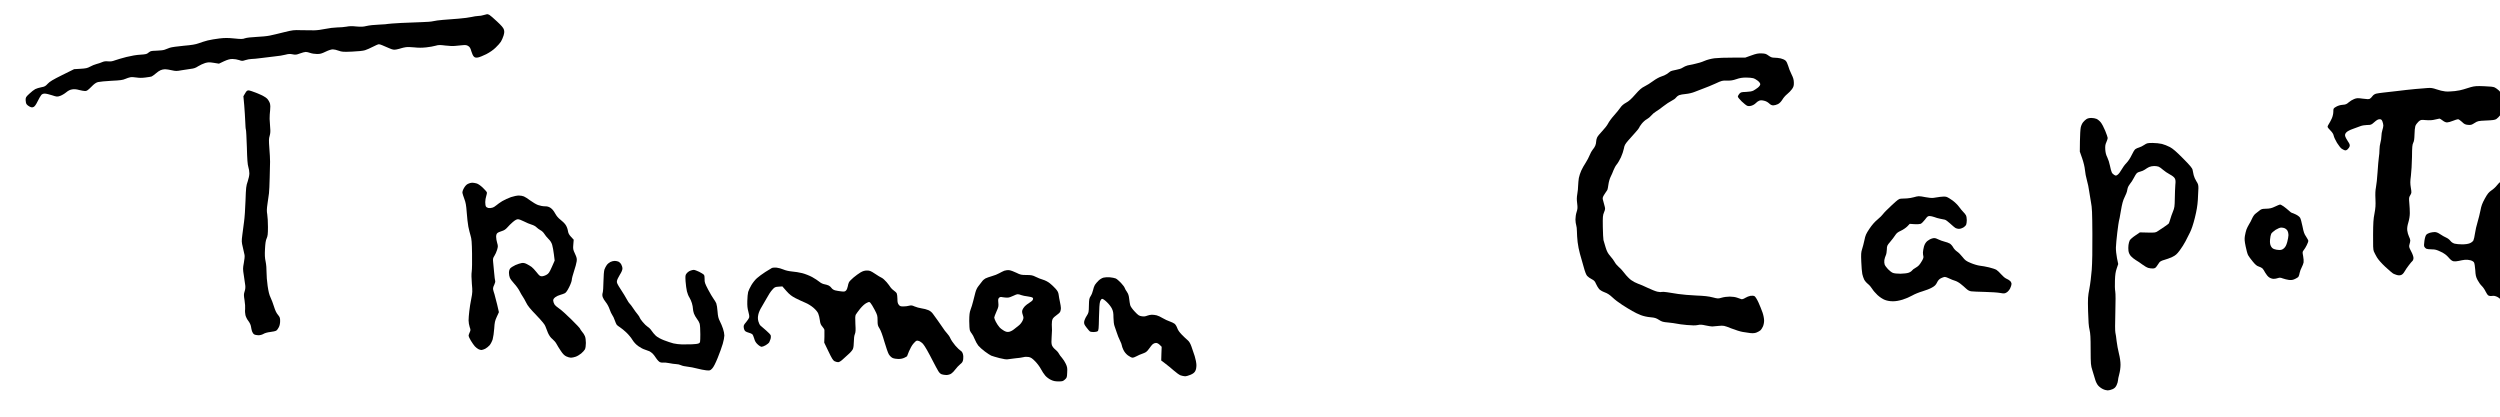
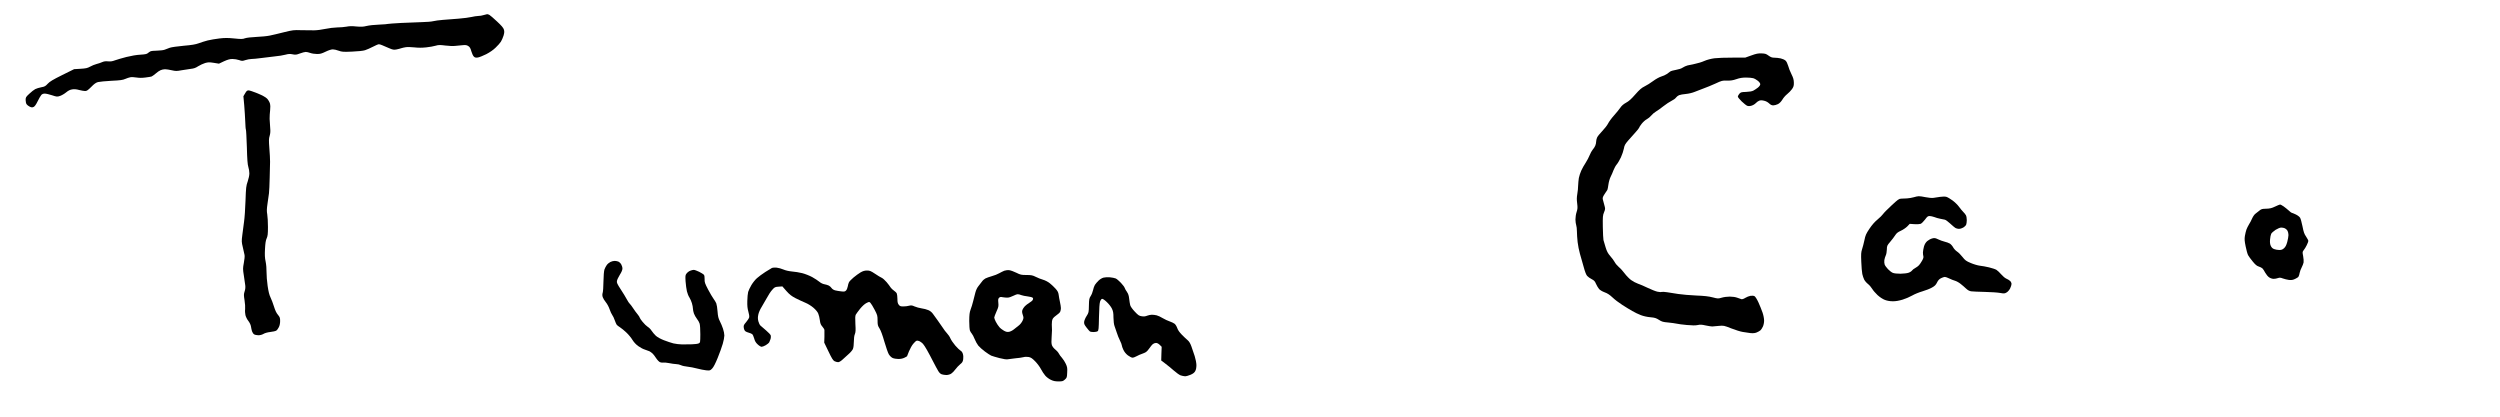
<svg xmlns="http://www.w3.org/2000/svg" version="1.0" width="468pt" height="78pt" viewBox="0 0 468 78" preserveAspectRatio="xMidYMid meet">
  <g transform="translate(0,78) scale(0.012,-0.012)" fill="#000000" stroke="none">
    <path d="M7545 6265 c-22 -8 -60 -14 -85 -14 -25 -1 -72 -8 -105 -16 -33 -8 -123 -20 -200 -26 -77 -6 -187 -14 -245 -19 -58 -4 -125 -14 -150 -20 -25 -7 -103 -14 -175 -15 -71 -2 -219 -8 -327 -13 -108 -6 -201 -13 -206 -15 -4 -3 -66 -8 -138 -11 -71 -2 -158 -12 -195 -21 -53 -13 -83 -15 -160 -8 -66 7 -112 6 -154 -3 -33 -6 -99 -12 -146 -12 -47 -1 -130 -11 -185 -23 -54 -12 -133 -22 -174 -22 -41 -1 -131 0 -200 2 -118 4 -133 2 -271 -32 -80 -20 -179 -44 -220 -52 -41 -9 -135 -18 -209 -21 -83 -4 -151 -12 -178 -21 -37 -14 -58 -14 -167 -3 -102 10 -146 10 -233 0 -59 -7 -141 -21 -182 -31 -41 -11 -104 -30 -140 -44 -49 -18 -106 -28 -236 -39 -96 -9 -191 -22 -215 -31 -24 -9 -60 -23 -79 -30 -19 -8 -72 -14 -118 -15 -46 0 -93 -5 -105 -11 -12 -6 -31 -19 -42 -29 -15 -13 -44 -19 -115 -23 -59 -3 -142 -17 -218 -36 -67 -17 -147 -41 -178 -52 -42 -16 -70 -20 -109 -16 -37 4 -63 0 -91 -12 -21 -10 -61 -23 -89 -30 -27 -7 -72 -25 -100 -41 -42 -23 -65 -28 -150 -33 l-99 -6 -186 -92 c-147 -73 -193 -101 -225 -135 -35 -38 -48 -46 -100 -55 -33 -6 -75 -19 -95 -29 -19 -10 -61 -42 -92 -72 -54 -50 -58 -57 -58 -99 0 -24 7 -54 15 -65 8 -12 30 -29 49 -38 28 -13 39 -14 61 -4 17 8 37 36 62 87 20 42 46 86 57 99 13 15 31 22 55 22 20 0 71 -12 113 -26 75 -25 80 -25 126 -10 26 9 69 34 95 56 34 28 61 41 95 46 32 5 66 2 108 -10 34 -9 76 -16 93 -16 25 0 43 13 94 64 47 48 73 67 106 76 24 6 119 15 211 20 135 6 176 12 214 29 26 11 61 23 79 26 18 4 61 2 96 -4 44 -7 88 -7 140 0 42 5 84 12 94 15 10 3 39 24 65 46 25 23 61 47 79 54 18 8 48 14 68 14 20 0 67 -7 105 -16 62 -14 77 -14 152 0 46 8 111 18 145 22 47 5 76 15 115 41 29 18 78 41 108 50 47 13 65 14 135 3 l81 -13 78 37 c60 27 92 36 134 36 30 0 76 -8 102 -17 45 -16 51 -16 100 0 29 9 71 17 94 17 22 0 88 6 146 14 58 8 154 20 214 26 61 5 137 18 169 27 48 13 70 14 111 6 45 -10 58 -8 115 13 35 13 76 24 91 24 15 0 47 -7 71 -16 24 -9 71 -16 104 -16 49 -1 73 6 135 36 45 22 89 36 112 36 20 0 62 -9 92 -21 50 -18 69 -20 208 -14 96 4 172 12 203 22 28 9 83 33 123 54 41 22 82 39 93 39 10 0 33 -7 51 -15 18 -8 65 -28 105 -45 63 -27 76 -29 120 -21 26 5 59 14 73 19 14 5 46 12 71 16 25 4 85 2 134 -3 60 -7 119 -7 184 0 53 6 119 17 147 26 45 13 65 14 150 3 55 -7 124 -10 154 -6 30 3 82 8 115 11 49 5 66 2 90 -13 24 -15 35 -33 48 -81 9 -33 27 -71 38 -82 18 -18 29 -20 64 -16 23 4 82 27 131 52 56 29 111 67 147 103 33 31 70 73 82 93 13 20 31 63 41 94 13 46 14 65 5 94 -7 26 -38 62 -107 126 -53 50 -106 95 -118 102 -12 7 -28 12 -36 12 -8 -1 -33 -7 -55 -14z" />
    <path d="M27320 5635 l-95 -34 -195 0 c-107 1 -235 -4 -285 -10 -56 -8 -114 -23 -158 -42 -37 -17 -103 -37 -145 -45 -42 -8 -95 -19 -117 -25 -22 -6 -56 -21 -75 -34 -21 -15 -63 -28 -105 -35 -38 -6 -79 -18 -90 -26 -11 -8 -35 -26 -53 -39 -19 -13 -57 -31 -87 -39 -31 -10 -83 -38 -126 -70 -41 -31 -101 -68 -134 -84 -47 -23 -78 -50 -145 -126 -62 -71 -101 -106 -143 -128 -40 -22 -68 -46 -89 -77 -17 -25 -62 -81 -101 -124 -38 -42 -79 -99 -92 -126 -13 -26 -54 -79 -91 -117 -37 -38 -73 -83 -80 -101 -8 -18 -14 -46 -14 -63 0 -17 -6 -45 -14 -63 -7 -18 -25 -45 -40 -62 -14 -16 -35 -55 -47 -85 -11 -30 -40 -84 -63 -120 -24 -36 -55 -91 -69 -123 -14 -31 -31 -83 -37 -114 -5 -31 -10 -84 -11 -117 0 -34 -6 -93 -13 -131 -9 -52 -10 -92 -2 -148 8 -67 7 -86 -9 -135 -11 -33 -18 -83 -18 -117 1 -33 6 -73 12 -88 6 -16 11 -60 11 -98 0 -38 5 -113 11 -166 6 -52 22 -134 36 -182 14 -47 40 -139 58 -204 21 -79 40 -126 56 -143 13 -14 45 -37 70 -49 37 -19 50 -33 67 -74 12 -27 33 -62 47 -79 15 -17 49 -38 87 -52 45 -16 79 -39 123 -80 33 -32 101 -84 152 -116 51 -33 121 -76 157 -96 36 -21 95 -50 133 -64 41 -16 101 -29 149 -33 69 -6 90 -13 134 -41 45 -29 64 -34 144 -41 50 -5 109 -13 131 -18 22 -6 94 -15 160 -21 86 -8 134 -8 168 -1 38 9 63 8 125 -6 42 -9 88 -16 102 -16 14 1 60 5 103 9 76 7 81 6 195 -39 64 -25 144 -50 177 -55 33 -6 87 -14 120 -18 45 -4 71 -2 100 10 22 9 48 24 59 34 10 9 27 35 37 57 11 23 19 63 19 93 0 31 -10 84 -24 125 -14 40 -42 111 -64 159 -23 50 -49 91 -62 98 -13 7 -38 9 -63 5 -23 -4 -59 -18 -81 -32 -23 -15 -47 -23 -60 -20 -11 3 -41 13 -66 23 -27 10 -73 17 -115 17 -38 0 -95 -7 -127 -17 -54 -16 -59 -16 -140 5 -61 16 -130 24 -258 29 -96 4 -222 15 -280 24 -58 9 -135 21 -172 27 -37 6 -76 8 -86 5 -11 -4 -42 -2 -68 4 -27 6 -94 33 -149 59 -55 27 -124 56 -154 66 -29 10 -77 35 -107 57 -29 22 -74 68 -99 102 -25 34 -65 79 -90 99 -25 21 -54 56 -65 77 -11 21 -42 64 -69 94 -39 45 -54 74 -74 139 -14 45 -29 96 -33 112 -4 17 -8 109 -10 205 -2 160 -1 180 19 228 21 52 21 54 4 115 -10 34 -21 75 -24 90 -4 22 3 41 29 80 20 29 39 58 43 65 4 7 11 44 16 82 5 39 20 92 34 120 14 27 35 75 46 106 12 30 34 71 50 89 16 18 45 68 65 110 19 42 40 103 46 136 9 52 19 70 67 126 31 37 82 94 114 128 31 34 57 67 57 72 0 6 18 34 40 62 22 28 58 60 80 71 21 11 53 37 70 58 17 21 50 49 73 62 23 13 75 50 116 83 41 32 98 70 127 84 29 14 60 36 69 50 9 13 31 31 48 38 18 7 66 16 107 19 44 4 101 18 135 32 33 14 96 38 140 54 44 15 127 50 185 76 99 46 109 49 180 47 58 -2 92 3 147 22 52 18 92 25 150 25 43 0 94 -4 113 -10 19 -5 52 -24 73 -41 23 -19 37 -39 37 -53 0 -14 -14 -34 -37 -53 -21 -16 -53 -38 -71 -47 -22 -11 -62 -18 -114 -20 -74 -2 -83 -5 -105 -30 -12 -15 -23 -34 -23 -43 0 -9 27 -43 60 -75 34 -32 72 -63 86 -68 17 -7 39 -7 66 1 22 6 52 23 67 39 14 16 39 33 54 39 20 8 42 8 75 0 29 -6 59 -22 80 -42 23 -22 42 -31 65 -31 18 0 51 9 73 20 25 13 49 38 69 70 16 28 50 67 75 86 26 20 59 56 76 79 24 36 29 52 28 101 -1 45 -9 74 -37 130 -20 40 -44 99 -52 132 -10 34 -26 68 -41 81 -14 13 -48 28 -75 34 -28 6 -71 11 -98 11 -37 0 -56 7 -91 32 -38 28 -53 33 -109 35 -54 2 -84 -4 -161 -32z" />
-     <path d="M38545 5141 c-38 -11 -90 -27 -114 -35 -23 -9 -84 -21 -135 -27 -50 -6 -118 -9 -151 -5 -33 3 -93 17 -134 32 -61 21 -87 25 -140 21 -36 -2 -124 -10 -196 -16 -71 -7 -197 -20 -280 -31 -82 -10 -181 -22 -220 -25 -38 -4 -87 -11 -107 -16 -23 -6 -45 -21 -58 -39 -12 -17 -30 -35 -41 -41 -15 -8 -46 -7 -110 2 -79 11 -94 10 -135 -6 -26 -10 -64 -33 -85 -52 -31 -28 -47 -35 -95 -38 -37 -3 -72 -14 -100 -30 -43 -25 -44 -27 -44 -76 0 -30 -9 -72 -22 -102 -12 -29 -33 -67 -45 -86 -13 -19 -23 -40 -23 -48 0 -9 20 -35 45 -59 30 -30 46 -56 51 -82 4 -20 27 -70 51 -110 25 -40 57 -81 72 -91 14 -10 36 -21 48 -25 15 -5 29 0 47 16 14 13 28 34 31 49 5 19 -3 38 -30 77 -19 29 -38 65 -41 81 -4 20 0 35 18 55 14 16 54 38 103 55 44 16 98 36 120 44 22 9 68 16 102 17 59 0 65 2 113 45 36 32 59 45 81 45 25 0 33 -6 45 -35 7 -19 14 -47 14 -63 0 -16 -7 -49 -15 -72 -8 -23 -15 -66 -15 -94 0 -28 -7 -73 -15 -100 -8 -27 -15 -77 -15 -110 0 -34 -4 -88 -10 -121 -5 -33 -14 -136 -20 -229 -6 -93 -17 -200 -25 -237 -10 -49 -12 -104 -8 -187 4 -94 1 -137 -15 -222 -17 -84 -21 -149 -22 -330 -2 -170 1 -234 11 -260 8 -19 29 -61 48 -93 21 -36 71 -93 132 -150 54 -50 109 -97 121 -104 13 -7 39 -17 59 -23 25 -7 45 -7 66 0 19 7 38 26 53 53 13 23 42 67 66 97 23 31 49 62 58 69 9 8 16 28 16 47 0 20 -15 64 -37 104 -34 65 -35 73 -25 109 7 21 12 48 12 60 0 12 -9 40 -21 63 -11 22 -23 64 -26 92 -4 37 1 72 17 126 14 46 23 102 23 145 0 39 -3 109 -8 157 -7 80 -6 89 15 123 21 35 22 39 9 116 -11 68 -11 98 1 187 8 59 15 191 17 294 1 156 5 192 19 220 13 24 18 59 20 129 0 52 7 111 13 132 7 20 29 50 48 68 37 32 37 32 119 25 59 -4 99 -2 141 9 31 8 62 15 69 15 6 0 28 -13 49 -30 24 -19 49 -30 69 -30 17 0 58 11 91 25 33 13 69 25 80 25 10 0 38 -19 61 -41 36 -35 51 -43 94 -47 45 -4 57 -1 103 29 51 32 56 33 183 39 101 4 136 9 157 23 15 9 45 40 67 68 22 28 43 62 46 76 4 13 4 55 1 91 -3 37 -13 92 -22 122 -11 35 -29 66 -52 88 -19 18 -48 39 -64 47 -20 11 -72 17 -166 20 -116 5 -149 2 -208 -14z" />
    <path d="M3824 5044 l-27 -45 13 -142 c6 -78 14 -193 16 -255 2 -62 6 -118 10 -124 4 -6 10 -128 15 -272 5 -195 11 -273 23 -310 9 -27 16 -72 16 -101 0 -30 -11 -82 -26 -126 -24 -68 -27 -92 -34 -299 -4 -124 -14 -272 -23 -330 -8 -58 -20 -151 -27 -207 -12 -95 -12 -109 8 -190 11 -49 24 -103 27 -121 4 -18 -1 -72 -11 -123 -16 -85 -16 -97 0 -197 9 -59 19 -128 22 -153 4 -31 1 -63 -10 -95 -14 -44 -14 -58 -1 -139 8 -49 12 -111 9 -137 -4 -25 -1 -68 5 -95 7 -27 27 -68 46 -91 20 -26 36 -59 40 -85 3 -23 11 -57 16 -74 6 -18 20 -40 32 -48 12 -8 42 -15 67 -15 28 0 58 8 80 21 21 13 63 25 107 30 39 4 81 14 92 21 12 7 30 31 41 54 13 25 20 61 20 96 0 49 -4 61 -35 98 -24 28 -43 70 -61 128 -15 48 -39 112 -54 142 -19 39 -32 91 -45 180 -10 69 -18 165 -17 213 1 50 -5 123 -14 165 -13 59 -15 106 -10 199 5 89 11 133 26 165 16 36 20 65 20 177 0 74 -5 163 -11 197 -9 50 -8 85 4 166 9 57 19 130 23 163 4 33 9 141 11 240 2 99 5 212 6 250 0 39 -4 134 -11 212 -9 123 -9 150 5 195 11 40 13 71 8 123 -4 39 -8 102 -9 140 0 39 3 99 8 135 5 42 4 79 -3 106 -6 22 -26 56 -44 75 -23 23 -71 50 -148 82 -63 26 -126 47 -141 47 -22 0 -33 -9 -54 -46z" />
-     <path d="M32549 4642 c-15 -9 -38 -31 -52 -48 -15 -17 -31 -53 -37 -80 -6 -27 -12 -123 -13 -214 l-2 -165 37 -105 c22 -64 39 -135 43 -180 3 -41 17 -115 31 -163 14 -48 29 -122 34 -164 6 -42 19 -122 29 -177 17 -87 20 -154 22 -496 2 -243 -2 -458 -10 -560 -7 -91 -23 -223 -37 -295 -23 -121 -25 -145 -20 -350 4 -157 10 -240 23 -290 13 -55 17 -121 17 -310 1 -231 2 -243 28 -325 15 -47 34 -111 43 -142 9 -33 29 -73 46 -92 16 -19 49 -44 73 -55 23 -12 58 -21 77 -21 19 0 52 9 75 19 31 14 47 30 63 63 11 24 21 56 21 71 0 15 9 60 20 99 12 43 20 103 20 148 0 47 -9 113 -25 175 -14 55 -30 143 -36 195 -5 52 -14 111 -19 130 -6 21 -6 146 -1 312 5 176 5 296 -1 330 -6 29 -8 107 -5 173 3 91 10 136 28 188 l23 68 -19 92 c-10 51 -18 125 -17 165 1 40 11 147 22 238 11 92 23 170 25 175 3 4 17 74 30 156 20 116 32 163 60 220 19 39 35 78 35 85 0 7 5 30 11 51 5 21 23 52 38 70 16 17 42 59 59 92 16 33 38 67 48 76 11 9 35 19 55 23 20 4 52 18 70 31 19 14 48 32 66 40 18 8 52 15 77 15 25 0 56 -4 70 -10 14 -5 45 -27 68 -48 24 -21 71 -54 106 -72 41 -22 69 -44 79 -63 12 -23 14 -46 8 -101 -3 -39 -7 -134 -8 -211 -2 -127 -5 -146 -29 -205 -15 -36 -34 -90 -42 -120 -9 -30 -19 -60 -23 -66 -5 -6 -34 -28 -67 -50 -32 -21 -77 -51 -100 -67 -40 -27 -44 -27 -162 -25 l-122 3 -73 -50 c-41 -27 -80 -62 -86 -76 -7 -15 -16 -47 -19 -72 -4 -25 -3 -66 0 -92 5 -30 18 -58 38 -81 17 -19 52 -47 77 -62 25 -14 71 -45 101 -68 30 -23 73 -48 95 -54 22 -6 56 -10 75 -8 27 2 39 11 57 38 12 19 30 45 40 58 11 14 41 29 77 38 32 8 87 29 122 45 52 25 72 42 117 102 30 40 71 104 90 142 19 39 51 102 71 140 23 45 50 125 75 225 28 112 41 190 47 280 4 69 8 152 9 185 0 51 -5 67 -32 108 -17 26 -36 69 -42 95 -5 26 -13 63 -17 82 -5 27 -37 66 -148 178 -105 106 -158 152 -206 178 -36 19 -92 41 -125 49 -33 8 -98 15 -145 15 -78 0 -89 -3 -129 -30 -24 -17 -60 -34 -80 -40 -20 -5 -46 -17 -59 -26 -13 -9 -39 -51 -58 -93 -22 -47 -53 -94 -81 -123 -26 -26 -60 -73 -77 -104 -17 -32 -44 -67 -59 -78 -26 -19 -30 -19 -55 -5 -15 8 -33 26 -39 41 -7 14 -20 60 -28 103 -8 43 -27 101 -41 129 -19 37 -28 71 -32 121 -3 58 0 80 17 117 11 26 21 55 21 65 0 10 -18 61 -39 113 -21 52 -53 112 -71 133 -18 22 -48 46 -66 53 -18 8 -55 14 -81 14 -29 0 -58 -7 -74 -18z" />
-     <path d="M39162 3735 c-56 -18 -121 -45 -143 -60 -22 -16 -53 -47 -69 -69 -17 -23 -54 -57 -83 -76 -43 -30 -61 -51 -104 -129 -40 -73 -55 -113 -68 -185 -10 -50 -30 -131 -45 -181 -16 -49 -33 -128 -40 -175 -6 -46 -18 -96 -25 -111 -9 -16 -32 -34 -57 -44 -28 -11 -70 -17 -119 -17 -41 0 -94 5 -117 11 -27 8 -50 23 -67 45 -14 19 -44 41 -66 50 -22 9 -62 32 -90 51 -36 24 -62 35 -88 35 -20 0 -53 -5 -74 -11 -20 -5 -46 -19 -56 -30 -12 -13 -23 -48 -30 -95 -8 -52 -8 -81 -1 -94 6 -11 19 -24 30 -30 10 -5 48 -10 84 -10 54 0 77 -6 141 -37 57 -27 88 -50 122 -89 32 -38 55 -55 78 -60 19 -3 55 -1 82 6 26 7 69 14 94 17 25 3 64 0 87 -7 24 -6 48 -20 56 -33 8 -12 16 -64 20 -119 4 -81 10 -107 35 -155 16 -32 46 -74 66 -93 20 -19 47 -58 60 -87 13 -28 33 -57 45 -63 13 -7 38 -10 59 -6 25 4 48 -1 78 -15 23 -11 57 -40 77 -64 20 -24 59 -55 88 -69 32 -16 69 -26 95 -26 24 0 58 6 76 14 18 7 43 25 56 40 21 22 26 41 31 109 4 45 17 118 28 163 12 45 29 98 38 119 10 25 13 50 9 74 -4 19 -13 47 -20 61 -7 14 -25 31 -40 38 -14 7 -41 12 -59 12 -19 0 -39 -6 -45 -14 -6 -7 -20 -39 -31 -71 -11 -32 -25 -64 -31 -71 -6 -8 -21 -14 -33 -14 -12 0 -39 14 -60 32 -21 17 -47 50 -57 72 -10 23 -19 64 -19 91 0 28 9 69 19 91 13 29 47 65 108 115 49 41 117 95 151 121 46 36 69 63 92 108 20 40 56 85 105 132 41 39 93 97 115 129 22 32 44 78 50 101 5 24 10 75 10 114 0 57 -5 79 -25 115 -13 24 -38 70 -54 101 -21 39 -49 70 -90 102 -32 25 -73 63 -90 85 -17 22 -55 51 -83 65 -29 14 -63 26 -77 25 -15 0 -72 -15 -129 -34z m106 -481 c12 -8 22 -24 22 -35 0 -11 -13 -45 -29 -77 -17 -34 -40 -64 -57 -72 -15 -8 -33 -29 -41 -47 -7 -18 -13 -41 -13 -52 0 -10 -9 -29 -20 -42 -20 -24 -20 -24 -36 -4 -13 16 -15 34 -10 90 4 46 17 94 38 140 17 38 42 80 55 93 13 12 34 22 46 22 13 0 33 -7 45 -16z" />
-     <path d="M7300 3632 c-23 -11 -45 -35 -63 -67 -17 -30 -26 -60 -23 -75 2 -14 16 -56 30 -94 21 -55 29 -98 37 -210 5 -78 17 -177 25 -221 9 -44 25 -108 35 -141 16 -50 20 -103 23 -280 2 -121 0 -246 -5 -279 -6 -38 -5 -107 2 -190 11 -119 10 -139 -9 -235 -12 -58 -26 -145 -31 -195 -6 -49 -11 -114 -11 -144 0 -29 8 -75 17 -102 16 -45 16 -50 0 -84 -9 -20 -17 -43 -17 -53 0 -9 16 -44 36 -77 20 -33 48 -73 62 -88 15 -16 39 -35 54 -43 15 -8 36 -14 48 -14 11 0 38 9 59 19 21 11 52 36 69 55 16 19 38 61 48 93 9 32 20 108 24 168 6 95 11 120 40 183 l33 72 -27 118 c-15 64 -34 137 -42 162 -9 25 -18 58 -21 73 -4 19 2 45 17 73 12 26 19 52 15 62 -4 9 -11 67 -16 127 -6 61 -13 136 -16 168 -5 50 -2 62 20 96 14 21 33 64 42 94 15 51 15 61 1 108 -9 29 -16 71 -16 94 0 28 6 47 18 58 10 10 42 24 70 32 37 11 60 27 86 56 19 23 58 61 86 85 35 30 61 44 80 44 16 0 58 -15 94 -34 37 -19 90 -42 119 -50 29 -8 64 -27 77 -42 14 -14 41 -34 61 -45 21 -10 47 -35 60 -56 12 -21 42 -57 65 -80 29 -28 48 -58 58 -92 8 -28 21 -95 27 -149 l12 -97 -44 -100 c-39 -87 -50 -103 -84 -122 -22 -13 -55 -23 -72 -23 -28 0 -40 9 -82 63 -27 34 -62 72 -78 83 -16 12 -48 31 -73 44 -31 16 -54 21 -80 17 -21 -3 -65 -17 -99 -32 -34 -16 -71 -39 -82 -53 -12 -16 -19 -40 -19 -69 0 -24 6 -58 14 -76 7 -18 38 -60 68 -92 31 -33 68 -85 83 -115 15 -30 37 -68 49 -85 12 -16 36 -59 54 -95 23 -49 63 -98 161 -199 92 -97 132 -146 140 -173 7 -21 25 -67 40 -102 20 -43 42 -74 71 -97 23 -19 51 -52 62 -74 11 -22 41 -70 66 -107 32 -49 57 -74 87 -88 23 -11 55 -20 72 -20 17 0 50 7 73 15 24 8 63 31 87 51 24 20 50 49 58 64 9 18 15 57 15 100 0 40 -6 86 -15 106 -8 20 -28 52 -45 70 -16 19 -30 39 -30 45 0 6 -61 72 -137 146 -75 74 -160 151 -190 170 -30 19 -63 49 -74 66 -10 18 -19 44 -19 59 0 19 10 34 33 52 17 13 52 30 77 36 25 7 57 18 72 26 18 9 40 41 67 95 23 45 41 96 41 113 0 18 16 79 35 136 19 57 38 125 41 152 6 42 2 59 -26 120 -31 66 -32 75 -26 145 l6 74 -42 45 c-32 35 -43 56 -49 97 -5 30 -20 69 -37 92 -15 22 -51 57 -79 78 -34 26 -61 58 -83 98 -20 38 -46 69 -71 86 -29 19 -51 25 -91 25 -29 0 -76 9 -105 20 -28 10 -82 42 -120 70 -37 28 -82 57 -100 64 -18 8 -54 14 -80 14 -26 0 -81 -11 -122 -25 -40 -14 -101 -42 -135 -62 -33 -20 -75 -50 -92 -65 -17 -16 -46 -33 -65 -38 -19 -6 -46 -8 -62 -4 -15 3 -32 14 -37 24 -6 10 -10 41 -10 68 0 27 7 69 15 92 8 24 13 51 10 60 -3 10 -32 42 -64 73 -36 34 -72 59 -97 66 -21 6 -52 11 -69 11 -16 0 -46 -8 -65 -18z" />
    <path d="M29855 3423 c-27 -8 -75 -16 -105 -18 -30 -2 -72 -4 -92 -4 -34 -1 -50 -13 -150 -106 -62 -57 -122 -118 -133 -135 -11 -17 -50 -55 -86 -85 -44 -36 -85 -83 -126 -144 -52 -78 -63 -102 -78 -178 -10 -48 -27 -112 -37 -142 -15 -47 -17 -75 -12 -195 3 -78 10 -163 16 -191 6 -27 19 -66 29 -86 10 -20 36 -51 59 -69 22 -17 52 -52 66 -76 14 -24 52 -68 84 -98 38 -34 80 -62 115 -75 37 -14 79 -21 125 -21 46 0 96 9 152 26 46 14 113 43 149 64 36 21 107 50 159 65 52 15 119 41 149 59 44 24 61 42 79 79 16 33 33 52 62 67 21 11 49 20 60 20 11 0 42 -11 68 -24 26 -13 66 -29 88 -35 23 -6 63 -28 89 -49 26 -20 65 -54 86 -74 28 -26 52 -39 82 -43 23 -3 119 -7 212 -9 94 -2 200 -9 237 -16 61 -11 71 -10 100 7 19 10 43 38 56 63 12 24 22 56 22 70 0 15 -10 36 -22 47 -13 12 -39 28 -59 36 -20 8 -55 38 -79 66 -24 28 -58 60 -75 71 -18 11 -70 28 -116 39 -46 11 -111 23 -144 26 -33 4 -97 23 -141 42 -72 30 -88 42 -128 93 -25 33 -64 72 -86 86 -23 15 -50 45 -61 66 -11 21 -34 47 -51 58 -17 10 -54 24 -82 30 -28 7 -74 23 -102 37 -46 22 -57 23 -93 13 -23 -6 -57 -25 -76 -41 -24 -22 -40 -48 -51 -85 -8 -29 -15 -71 -16 -92 0 -22 3 -49 7 -61 4 -15 -2 -36 -21 -69 -15 -26 -36 -58 -48 -70 -11 -13 -38 -32 -58 -43 -20 -10 -43 -28 -51 -40 -8 -11 -32 -27 -54 -34 -21 -8 -78 -14 -126 -15 -53 0 -100 5 -120 14 -18 7 -51 33 -74 57 -23 24 -47 57 -52 72 -6 16 -8 47 -5 70 4 23 14 56 22 72 9 17 16 58 17 92 1 58 4 64 52 120 27 32 62 77 77 101 21 34 41 50 89 72 34 15 79 46 101 68 l38 40 72 -5 c39 -3 83 0 98 5 15 6 45 36 68 66 35 48 45 56 73 56 18 -1 50 -8 72 -16 22 -9 63 -21 90 -26 28 -6 61 -12 74 -15 13 -2 49 -28 80 -57 31 -29 67 -60 81 -69 13 -9 40 -17 60 -17 19 0 49 9 67 20 17 10 37 29 44 41 6 13 11 46 11 75 0 29 -6 63 -13 75 -6 13 -26 37 -43 54 -17 17 -47 53 -66 80 -19 27 -64 71 -99 97 -35 26 -79 52 -97 57 -22 6 -57 6 -97 0 -34 -6 -82 -13 -107 -16 -25 -3 -80 2 -122 11 -42 9 -90 16 -105 15 -15 0 -50 -7 -78 -16z" />
    <path d="M35490 3277 c-52 -25 -79 -31 -137 -33 -64 -1 -77 -5 -107 -30 -19 -16 -46 -37 -61 -48 -15 -10 -38 -43 -51 -72 -13 -30 -35 -73 -50 -95 -14 -23 -32 -59 -40 -81 -8 -22 -18 -67 -24 -100 -7 -48 -5 -79 12 -161 11 -56 28 -118 38 -137 10 -19 43 -64 73 -100 40 -49 64 -69 94 -78 21 -6 47 -20 57 -29 10 -10 30 -40 44 -68 15 -27 42 -60 61 -72 19 -13 49 -23 69 -23 20 0 50 5 68 12 26 9 40 8 77 -6 24 -9 67 -19 94 -23 38 -4 61 -1 95 15 26 11 51 28 56 39 6 10 13 36 17 58 4 22 18 59 31 83 13 24 26 59 30 78 3 18 0 63 -7 99 -12 62 -12 66 9 93 13 15 34 50 47 77 14 28 25 57 25 66 0 9 -16 40 -35 68 -29 41 -39 72 -56 159 -12 59 -28 119 -37 134 -9 16 -39 39 -69 53 -30 14 -57 25 -62 25 -5 0 -26 16 -47 36 -22 20 -58 49 -81 65 -23 16 -48 29 -55 28 -7 0 -42 -15 -78 -32z m155 -339 c15 -7 33 -24 41 -39 8 -16 14 -45 14 -66 0 -21 -9 -70 -19 -108 -14 -51 -28 -77 -50 -97 -24 -22 -41 -28 -76 -28 -25 0 -61 7 -81 15 -24 10 -39 25 -51 52 -11 26 -14 56 -10 99 2 33 11 72 18 87 8 15 39 42 69 62 33 20 68 35 87 35 18 0 44 -5 58 -12z" />
    <path d="M9522 2413 c-18 -9 -44 -30 -56 -47 -13 -17 -29 -49 -37 -71 -7 -24 -14 -98 -15 -185 -1 -80 -6 -159 -12 -177 -7 -22 -7 -43 0 -67 6 -19 28 -56 49 -81 21 -25 47 -74 59 -110 12 -35 30 -75 41 -89 11 -14 29 -51 39 -82 11 -31 25 -64 32 -72 7 -8 31 -26 53 -40 22 -14 66 -50 98 -81 32 -30 74 -81 93 -113 23 -37 55 -72 92 -98 30 -22 77 -47 103 -54 26 -8 58 -20 71 -26 13 -7 34 -22 47 -34 13 -11 38 -45 57 -74 20 -30 46 -57 62 -63 15 -6 38 -8 52 -5 14 2 54 -2 90 -9 36 -8 84 -14 108 -15 24 0 57 -8 75 -17 18 -9 64 -20 102 -23 39 -4 106 -17 150 -29 44 -12 107 -24 141 -28 59 -5 62 -5 94 28 22 23 50 78 86 166 30 73 65 171 79 219 14 47 25 106 25 130 0 25 -9 72 -21 106 -11 34 -33 87 -49 117 -23 45 -30 75 -36 151 -3 52 -13 110 -20 128 -8 19 -27 50 -42 70 -16 21 -54 86 -86 146 -50 96 -56 115 -54 161 1 32 -3 59 -11 69 -7 8 -40 29 -74 46 -33 16 -71 30 -84 30 -13 0 -38 -6 -57 -14 -18 -7 -43 -26 -55 -42 -20 -26 -21 -35 -16 -123 4 -53 13 -123 21 -156 8 -33 25 -76 39 -96 13 -20 30 -60 39 -89 9 -30 16 -68 16 -86 0 -17 7 -50 15 -74 8 -23 29 -60 46 -82 18 -22 37 -56 43 -76 7 -21 11 -95 11 -167 -1 -127 -1 -130 -25 -142 -14 -7 -61 -13 -105 -14 -44 -1 -114 -2 -155 -2 -41 1 -102 8 -135 16 -33 9 -99 30 -147 49 -54 21 -101 47 -127 70 -22 21 -52 56 -66 78 -14 23 -41 50 -60 61 -18 11 -54 45 -79 76 -25 30 -46 61 -46 67 0 7 -15 30 -33 52 -19 21 -49 64 -69 94 -19 30 -43 61 -52 69 -10 8 -31 40 -47 70 -16 31 -59 101 -95 156 -54 83 -65 105 -60 131 2 18 23 61 45 97 27 42 41 76 41 98 0 19 -9 49 -20 67 -11 18 -32 37 -46 42 -14 6 -40 10 -57 10 -18 0 -47 -8 -65 -17z" />
    <path d="M12044 2321 c-11 -5 -58 -34 -105 -64 -46 -30 -105 -73 -130 -96 -26 -22 -65 -71 -87 -108 -22 -37 -45 -86 -51 -108 -6 -23 -12 -86 -13 -140 -2 -75 2 -116 16 -165 12 -39 17 -76 13 -92 -4 -15 -26 -48 -48 -74 -37 -43 -41 -52 -36 -88 3 -22 14 -46 24 -53 9 -8 33 -18 53 -23 20 -5 43 -15 53 -22 10 -7 24 -38 32 -68 11 -41 25 -65 54 -92 22 -21 50 -38 62 -38 12 0 42 11 65 25 24 14 49 35 55 47 6 11 15 34 20 51 5 17 6 41 3 53 -3 13 -36 48 -73 79 -36 31 -76 65 -88 76 -11 10 -26 41 -33 68 -9 38 -9 63 0 105 6 30 28 80 49 113 20 32 57 96 82 142 24 46 62 104 85 129 38 43 44 46 100 50 l59 4 63 -72 c50 -56 81 -80 145 -113 45 -23 113 -54 151 -70 40 -16 92 -49 126 -78 37 -32 65 -66 75 -92 10 -23 21 -70 25 -105 6 -49 15 -70 39 -97 17 -20 32 -43 32 -53 1 -9 1 -57 0 -107 l-3 -90 66 -137 c52 -109 71 -140 95 -153 17 -8 41 -15 55 -15 16 0 42 15 68 39 24 22 67 62 97 88 30 26 60 62 67 80 8 18 14 68 14 113 0 50 6 95 16 118 12 30 14 60 8 158 -5 89 -3 127 6 145 7 13 38 55 68 93 36 43 72 76 99 89 43 21 43 21 62 2 11 -11 40 -59 65 -107 43 -82 46 -93 46 -166 0 -70 3 -83 31 -127 19 -29 48 -108 75 -204 25 -86 56 -175 69 -197 14 -24 39 -48 59 -58 19 -9 59 -16 90 -16 37 0 71 7 96 20 22 11 40 21 40 23 0 1 14 35 30 76 17 41 46 94 66 117 19 24 43 46 54 49 10 3 32 -1 47 -9 15 -8 38 -25 50 -38 12 -12 41 -57 64 -98 23 -41 67 -122 96 -180 30 -58 65 -124 79 -146 15 -27 35 -46 55 -53 18 -6 50 -11 73 -11 23 0 55 9 73 20 18 11 48 41 67 68 19 26 53 62 75 80 33 26 41 40 47 78 4 26 2 62 -5 83 -6 23 -21 43 -36 51 -14 8 -51 43 -82 79 -31 37 -65 86 -76 111 -10 25 -34 61 -53 80 -19 20 -49 59 -66 87 -18 28 -53 78 -78 112 -25 33 -58 79 -73 101 -18 27 -44 49 -74 62 -25 11 -74 24 -107 28 -34 5 -82 18 -109 30 -39 18 -53 19 -85 11 -20 -6 -60 -11 -89 -11 -44 0 -55 4 -72 26 -16 21 -21 41 -21 90 0 35 -5 73 -10 86 -6 13 -26 33 -45 45 -19 13 -42 35 -52 50 -9 16 -37 52 -62 82 -25 29 -59 60 -75 67 -17 7 -65 36 -106 64 -65 43 -81 50 -125 50 -37 0 -63 -8 -100 -29 -27 -16 -77 -52 -110 -80 -33 -28 -65 -61 -71 -74 -7 -12 -15 -42 -19 -66 -4 -24 -16 -52 -27 -63 -17 -17 -28 -19 -77 -13 -31 3 -73 11 -94 16 -21 6 -44 20 -54 35 -9 14 -28 31 -43 39 -16 8 -46 17 -69 21 -24 4 -56 19 -78 38 -21 18 -72 51 -113 74 -41 22 -111 50 -155 61 -44 11 -116 23 -160 26 -51 5 -99 16 -134 31 -29 13 -77 26 -105 29 -28 3 -60 1 -72 -4z" />
    <path d="M15668 2277 c-20 -8 -56 -26 -81 -40 -24 -14 -75 -35 -114 -45 -38 -11 -84 -27 -101 -36 -17 -9 -41 -30 -53 -48 -13 -18 -37 -50 -55 -71 -20 -24 -38 -62 -48 -100 -8 -34 -24 -96 -35 -137 -10 -41 -28 -100 -40 -130 -16 -44 -20 -79 -21 -177 0 -67 5 -134 11 -150 6 -15 19 -37 30 -49 10 -11 30 -48 43 -82 13 -33 39 -80 57 -103 19 -23 66 -65 104 -93 39 -29 82 -57 98 -64 15 -6 73 -24 128 -38 62 -16 111 -23 128 -19 14 3 67 10 116 15 50 4 108 12 129 18 24 7 57 7 83 3 35 -7 55 -20 103 -69 33 -34 73 -88 90 -122 17 -33 47 -79 68 -102 20 -23 60 -52 87 -64 37 -18 68 -24 117 -24 61 0 71 3 100 29 31 28 33 33 36 109 4 69 1 88 -21 135 -14 30 -40 72 -59 93 -20 22 -43 53 -51 70 -9 18 -34 46 -56 63 -23 18 -45 47 -52 68 -7 24 -9 63 -4 117 3 44 6 96 6 114 0 17 -1 58 -3 90 -1 37 4 67 14 88 9 16 37 43 61 58 25 16 50 40 56 53 6 13 11 38 11 56 0 18 -7 61 -15 97 -8 36 -17 86 -20 112 -5 36 -15 57 -48 94 -23 26 -63 64 -90 85 -27 22 -73 46 -105 55 -32 9 -83 29 -114 45 -50 25 -69 29 -145 29 -80 0 -94 3 -158 35 -38 19 -88 37 -110 40 -23 3 -56 -1 -77 -8z m265 -381 c18 -7 63 -16 99 -20 37 -4 72 -14 78 -21 8 -10 8 -19 1 -34 -6 -11 -31 -32 -54 -45 -23 -14 -55 -38 -69 -53 -15 -15 -32 -41 -38 -57 -8 -23 -7 -40 5 -77 15 -45 15 -51 -3 -92 -11 -24 -36 -57 -57 -73 -20 -16 -55 -43 -77 -61 -21 -18 -55 -35 -75 -39 -28 -5 -47 -2 -80 16 -24 13 -57 38 -73 57 -17 19 -41 56 -55 83 -14 27 -25 57 -25 66 0 9 16 51 35 94 32 70 34 83 29 137 -5 49 -3 62 11 77 14 14 26 16 59 9 22 -4 57 -7 76 -6 19 0 57 13 84 27 27 14 60 26 73 26 13 0 38 -6 56 -14z" />
    <path d="M17215 2169 c-23 -6 -56 -25 -78 -47 -21 -20 -46 -50 -57 -67 -10 -16 -23 -54 -29 -83 -6 -29 -22 -69 -36 -90 -23 -35 -26 -50 -28 -148 -2 -105 -3 -112 -35 -162 -19 -28 -36 -69 -39 -89 -4 -33 1 -46 37 -93 23 -30 47 -58 54 -62 6 -4 32 -8 57 -8 25 0 53 6 62 13 15 10 18 39 21 217 3 137 8 218 17 245 8 23 21 41 31 43 11 2 41 -18 74 -50 32 -30 67 -75 80 -103 19 -40 24 -67 24 -140 1 -54 7 -106 16 -130 8 -22 24 -69 36 -105 11 -36 33 -91 49 -122 16 -32 29 -65 29 -75 0 -10 11 -41 24 -69 16 -34 40 -64 71 -88 27 -20 59 -36 72 -36 14 0 43 11 66 24 23 13 60 29 82 36 22 7 50 20 63 28 13 8 37 36 54 61 17 25 40 54 52 63 12 10 34 18 49 18 19 0 39 -11 59 -30 l30 -30 -4 -107 -3 -107 65 -49 c36 -27 96 -76 133 -109 38 -34 85 -67 105 -74 20 -7 51 -13 69 -14 18 0 57 11 87 24 39 17 60 34 72 58 12 21 18 54 18 93 -1 35 -12 93 -27 140 -14 44 -37 112 -51 150 -17 48 -36 79 -58 97 -18 15 -59 53 -90 85 -38 39 -63 74 -73 105 -9 26 -28 57 -41 67 -14 11 -49 27 -77 37 -29 9 -77 32 -109 51 -31 19 -73 39 -95 44 -21 5 -54 9 -74 9 -20 0 -53 -7 -74 -15 -25 -11 -51 -14 -83 -9 -41 6 -55 14 -110 73 -38 40 -66 80 -71 101 -5 19 -12 64 -16 100 -5 48 -14 76 -34 105 -16 22 -32 51 -36 64 -4 14 -31 49 -59 79 -28 30 -65 61 -81 68 -17 7 -58 15 -90 18 -33 3 -78 1 -100 -5z" />
  </g>
</svg>